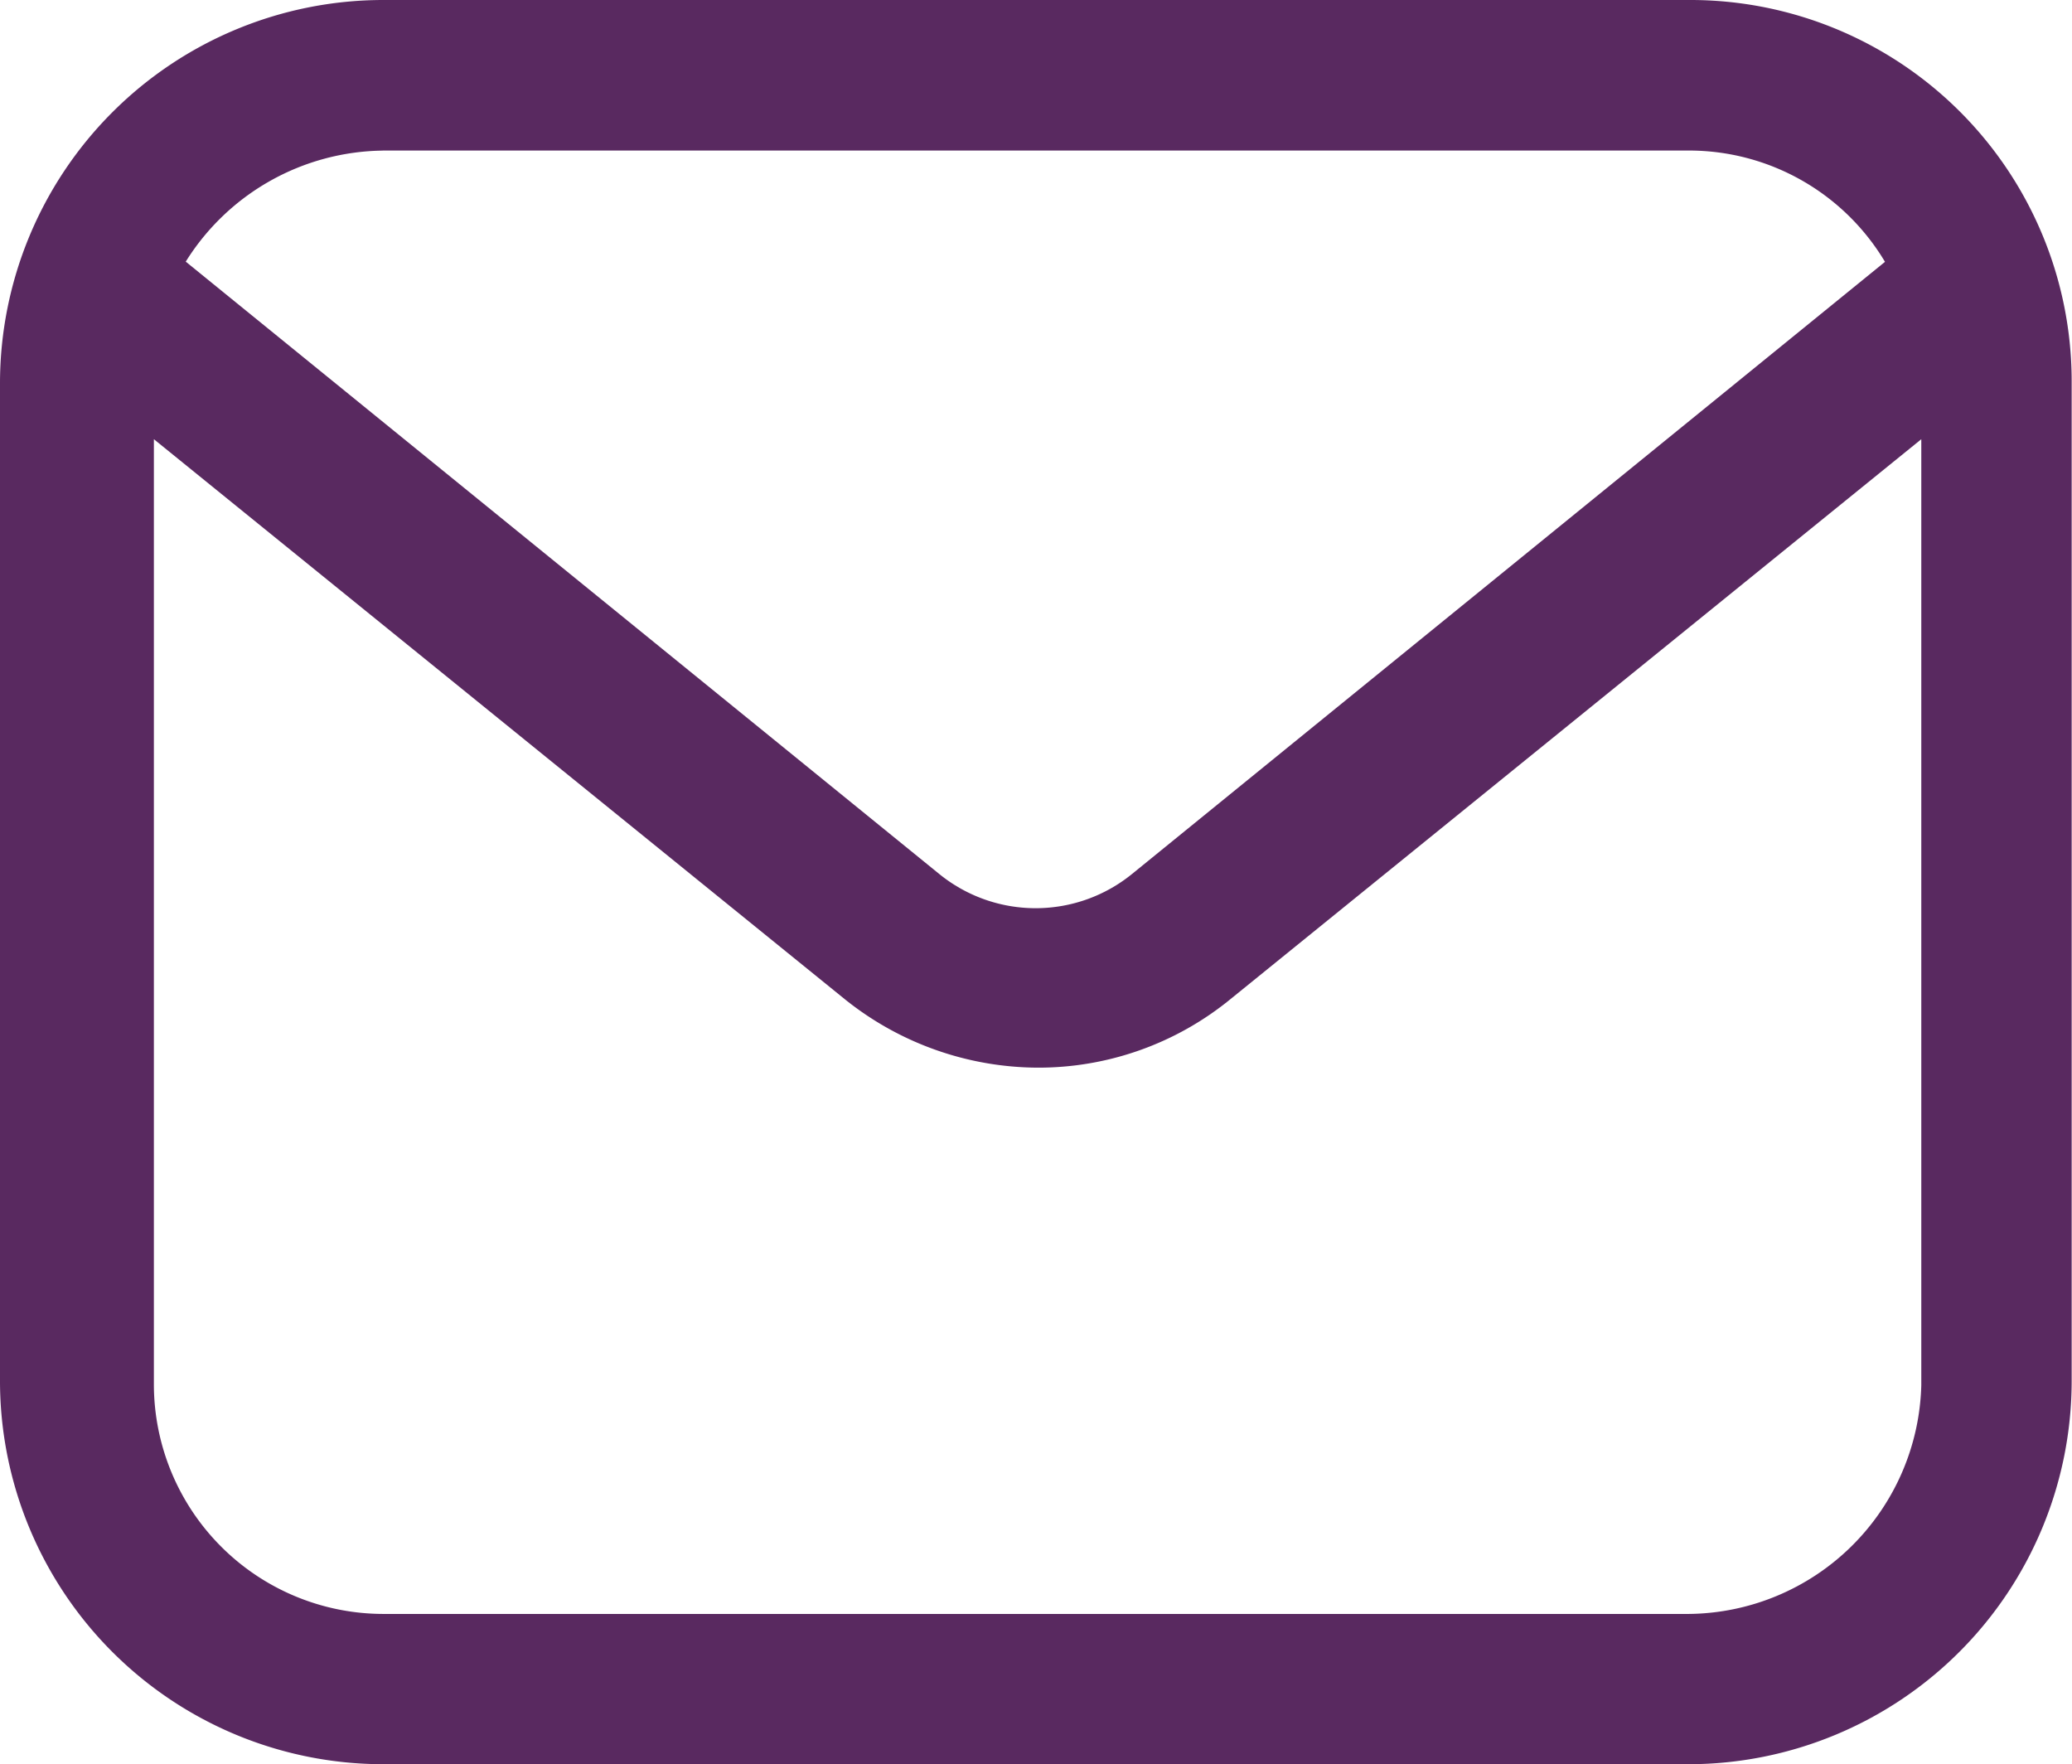
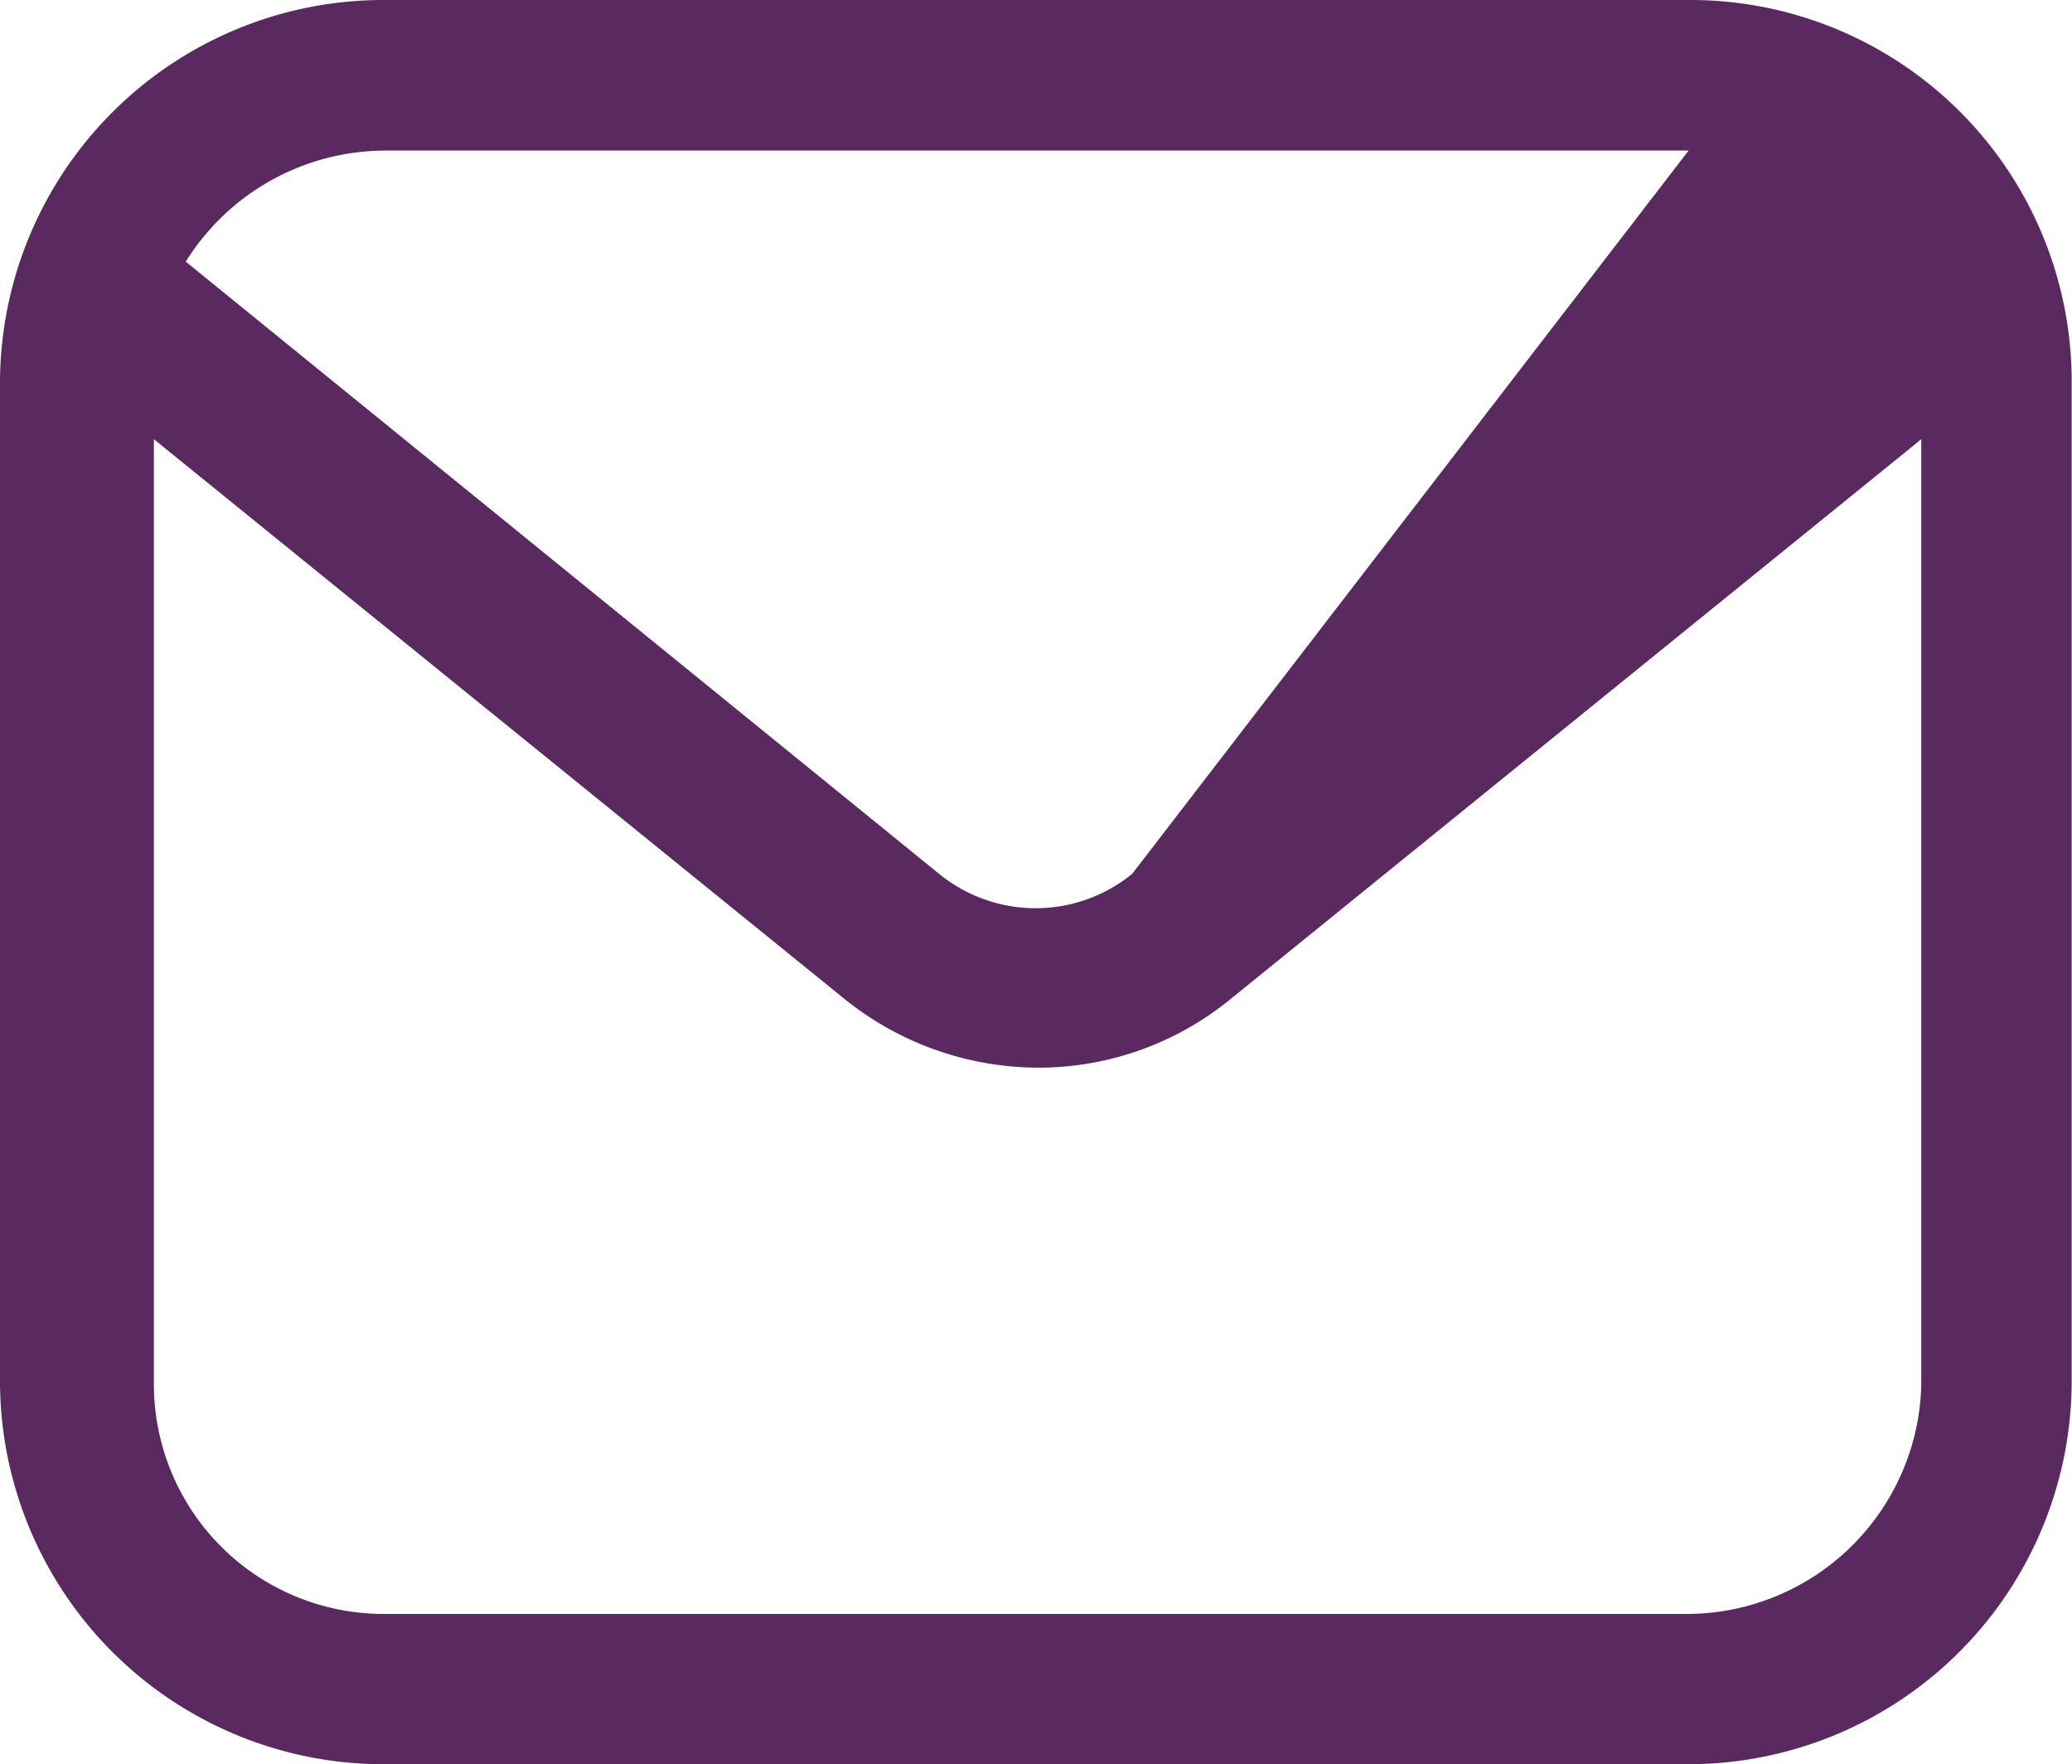
<svg xmlns="http://www.w3.org/2000/svg" width="31.278" height="26.627" viewBox="0 0 31.278 26.627">
-   <path id="youjian" d="M136.8,164.811H117.091a5.788,5.788,0,0,0-5.782,5.78V185.66a5.788,5.788,0,0,0,5.782,5.778H136.8a5.788,5.788,0,0,0,5.782-5.782V170.591a5.756,5.756,0,0,0-5.782-5.78Zm-19.714,2.272H136.8a3.447,3.447,0,0,1,2.964,1.68L128.4,178a2.308,2.308,0,0,1-2.915,0l-11.372-9.24A3.557,3.557,0,0,1,117.091,167.084ZM136.8,189.17H117.091a3.468,3.468,0,0,1-3.459-3.459V171.44l10.425,8.448a4.68,4.68,0,0,0,2.915,1.037,4.58,4.58,0,0,0,2.915-1.037l10.425-8.448v14.279A3.545,3.545,0,0,1,136.8,189.17Z" transform="translate(-111.309 -164.811)" fill="#592960" />
+   <path id="youjian" d="M136.8,164.811H117.091a5.788,5.788,0,0,0-5.782,5.78V185.66a5.788,5.788,0,0,0,5.782,5.778H136.8a5.788,5.788,0,0,0,5.782-5.782V170.591a5.756,5.756,0,0,0-5.782-5.78Zm-19.714,2.272H136.8L128.4,178a2.308,2.308,0,0,1-2.915,0l-11.372-9.24A3.557,3.557,0,0,1,117.091,167.084ZM136.8,189.17H117.091a3.468,3.468,0,0,1-3.459-3.459V171.44l10.425,8.448a4.68,4.68,0,0,0,2.915,1.037,4.58,4.58,0,0,0,2.915-1.037l10.425-8.448v14.279A3.545,3.545,0,0,1,136.8,189.17Z" transform="translate(-111.309 -164.811)" fill="#592960" />
</svg>